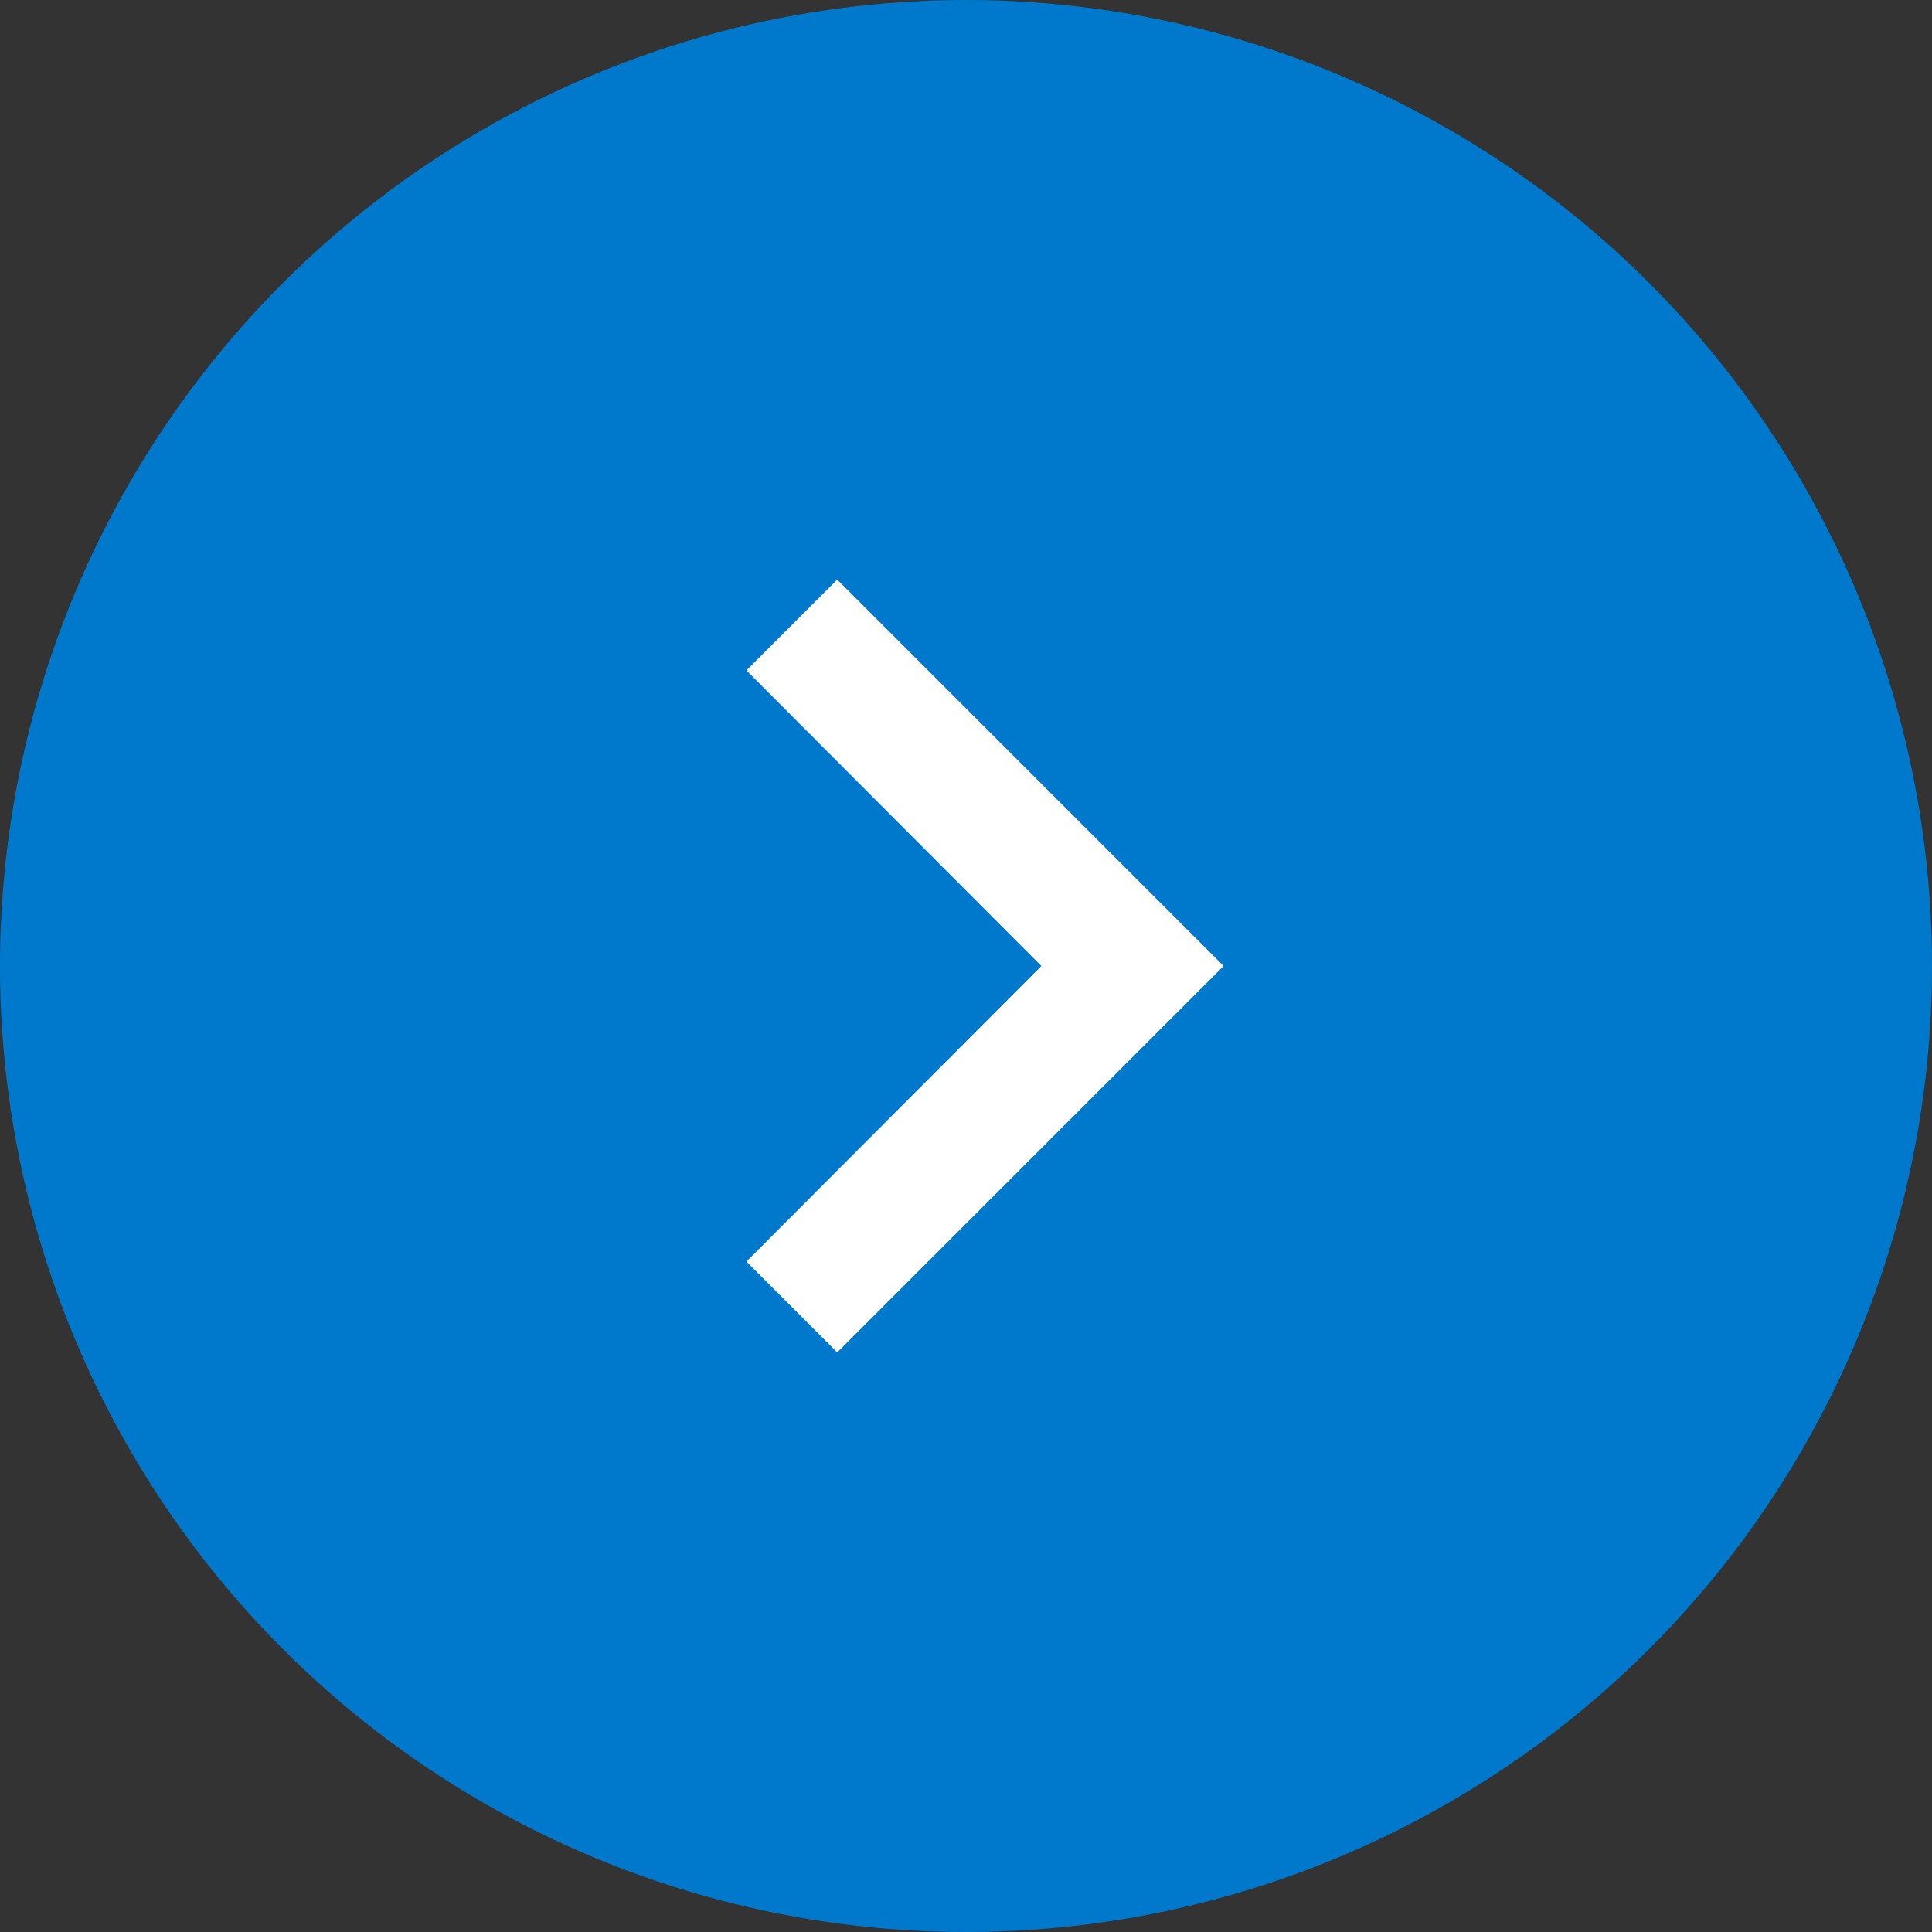
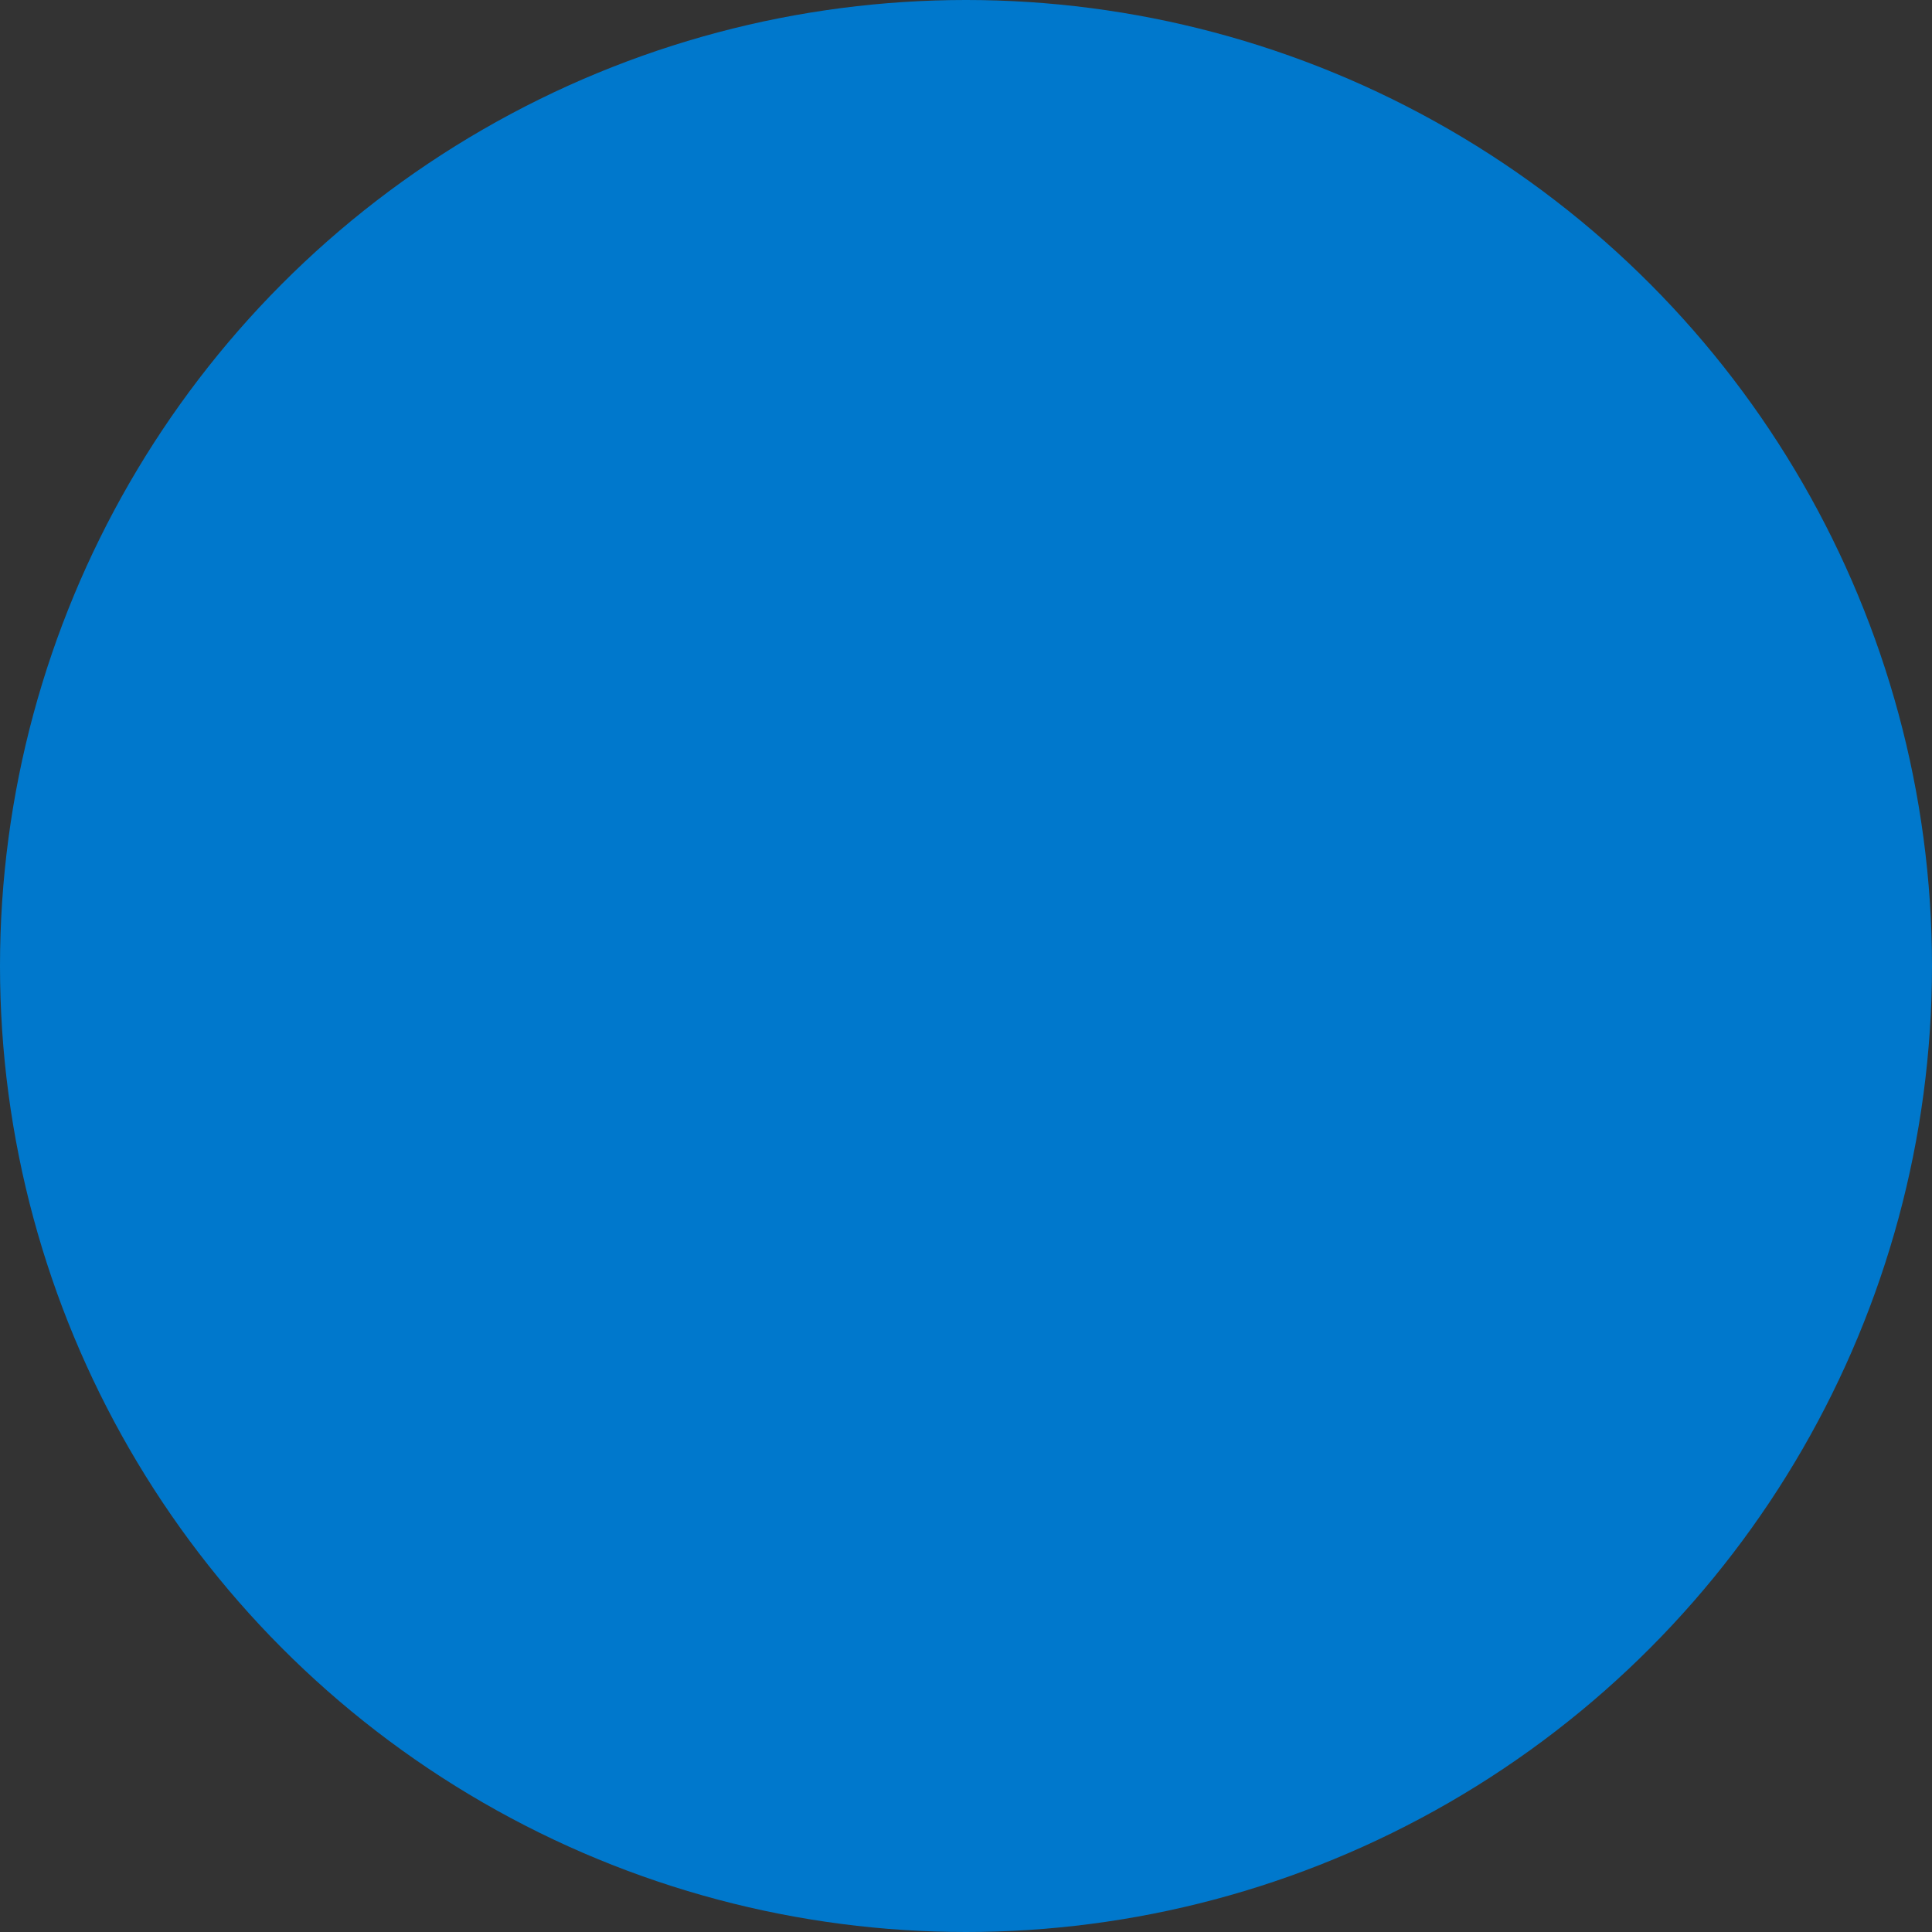
<svg xmlns="http://www.w3.org/2000/svg" width="15" height="15" viewBox="0 0 15 15" fill="none">
  <rect x="0" y="0" width="15" height="15" fill="#333333" stroke="none" />
  <circle cx="7.5" cy="7.5" r="7.5" fill="#0078CC" />
-   <path d="M6.5 4.5L5.795 5.205L8.085 7.5L5.795 9.795L6.5 10.5L9.5 7.5L6.5 4.5Z" fill="white" />
</svg>